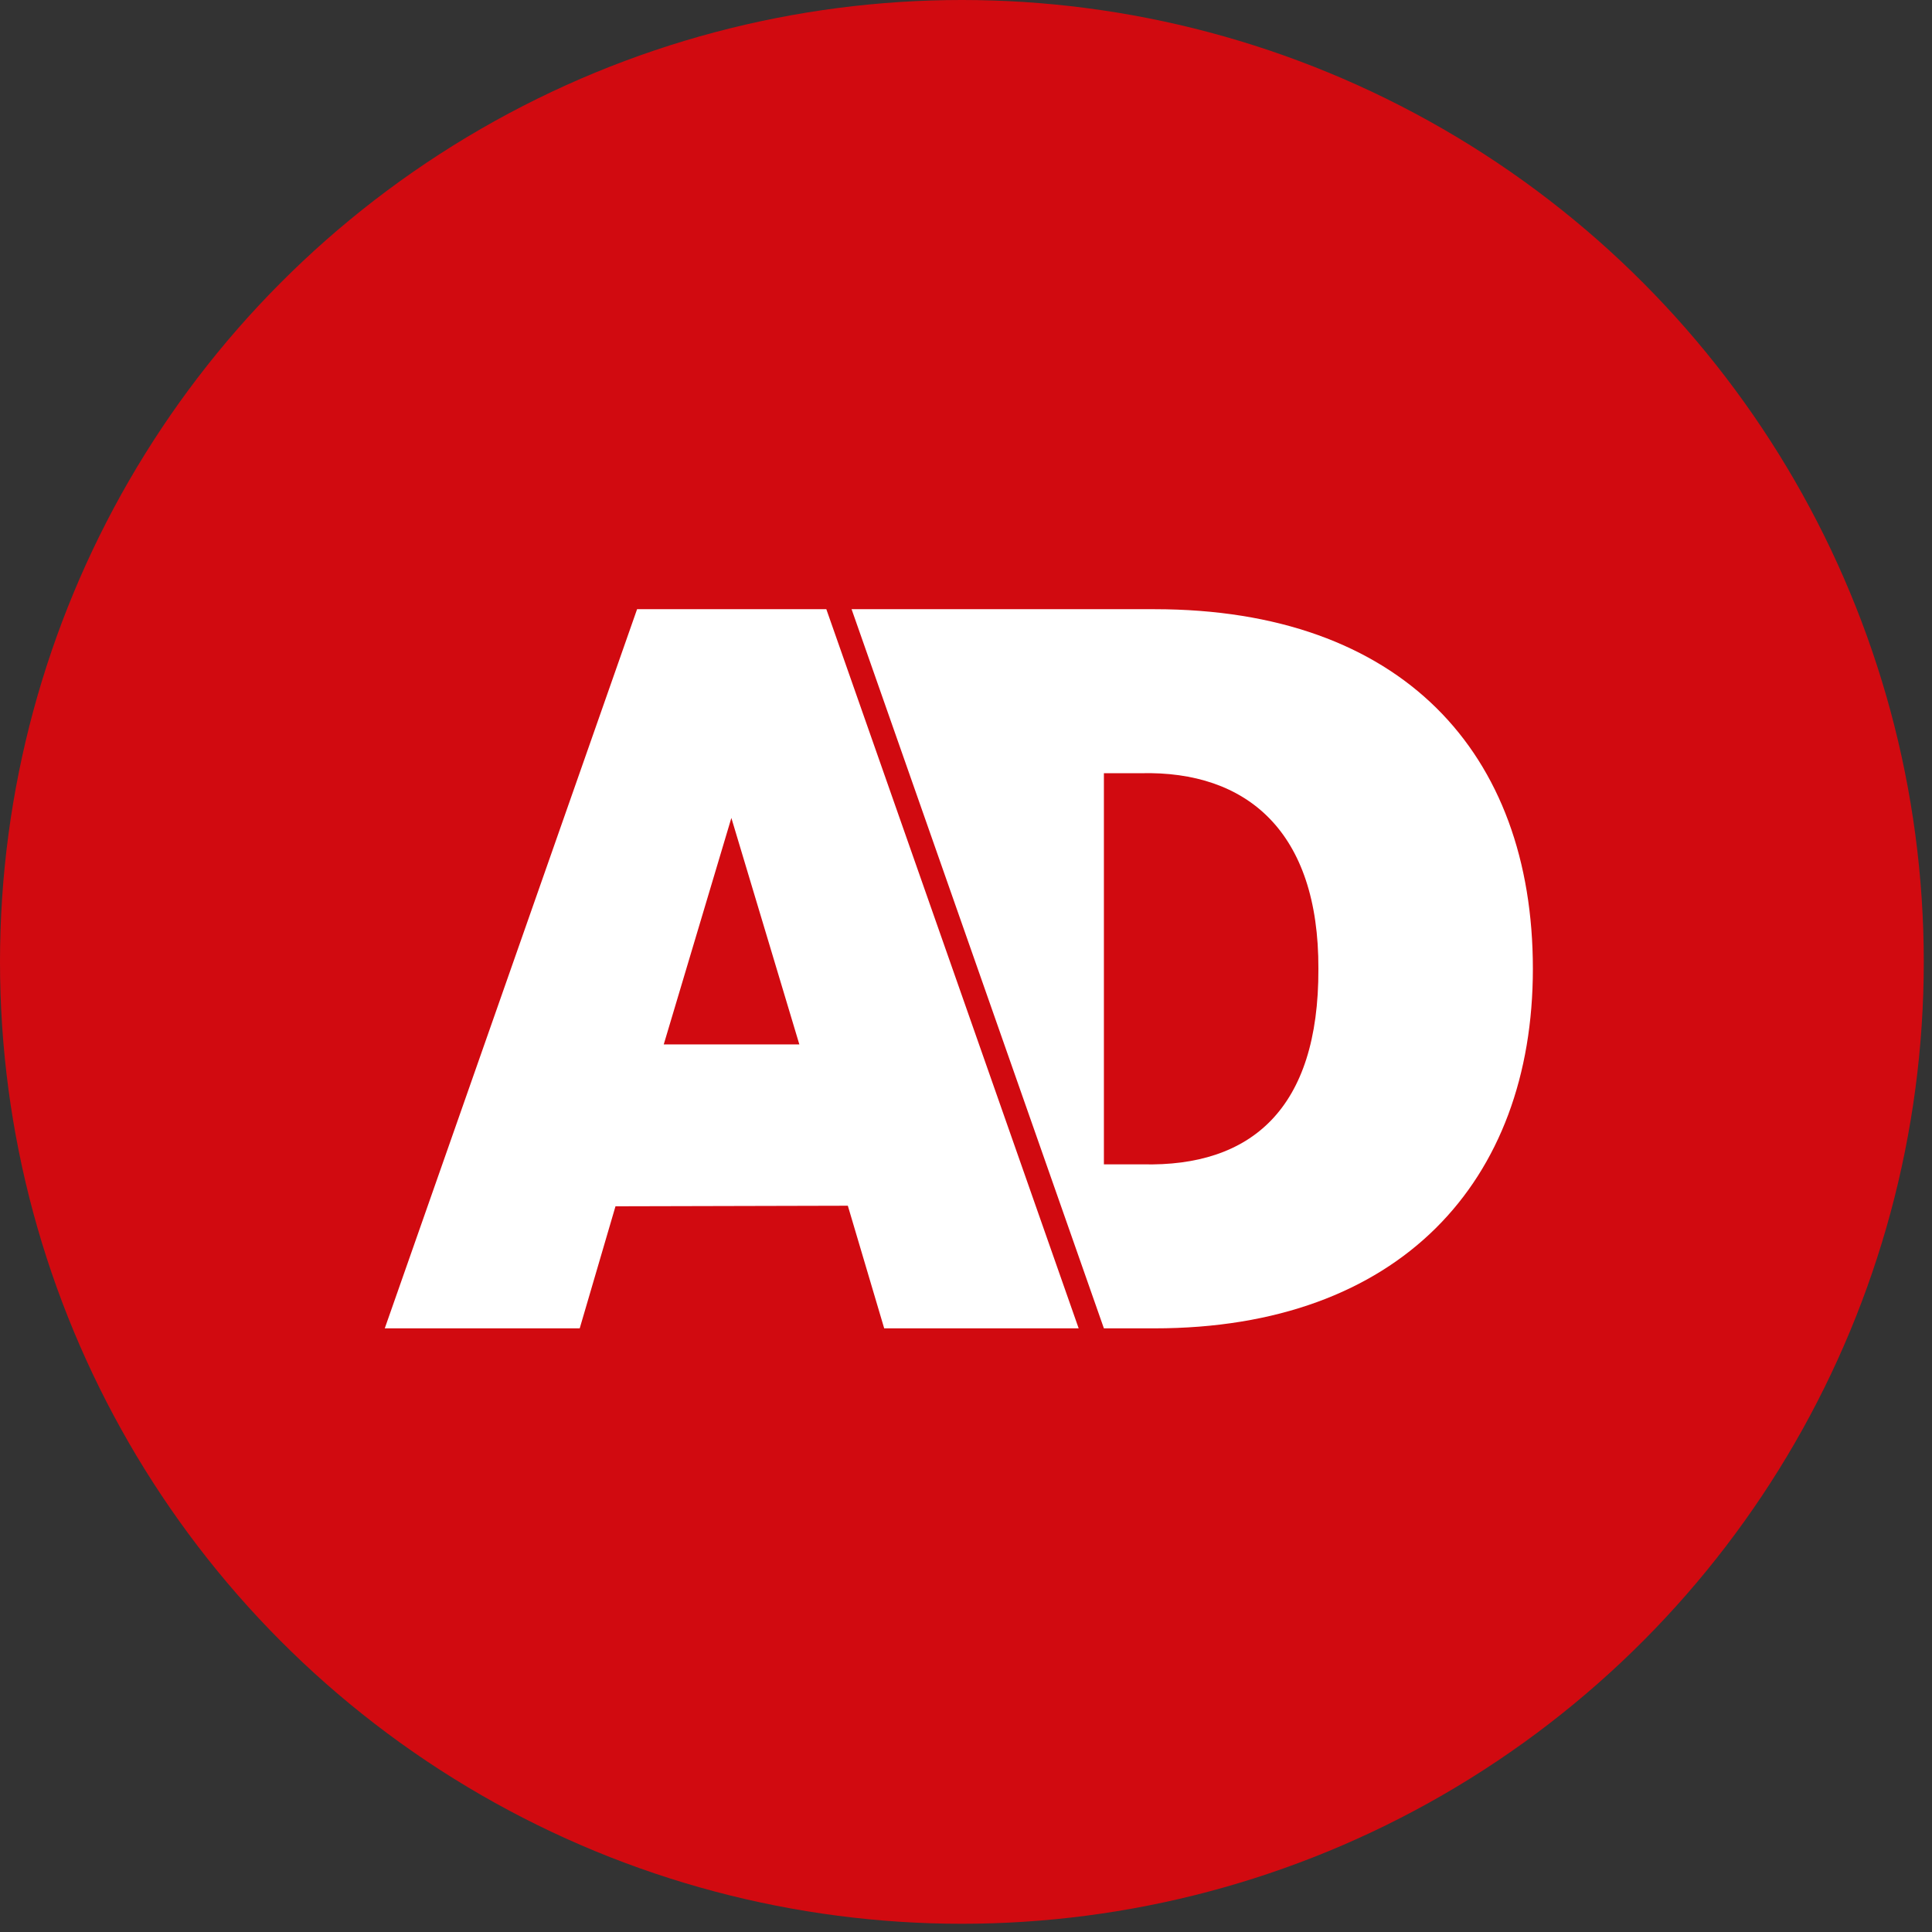
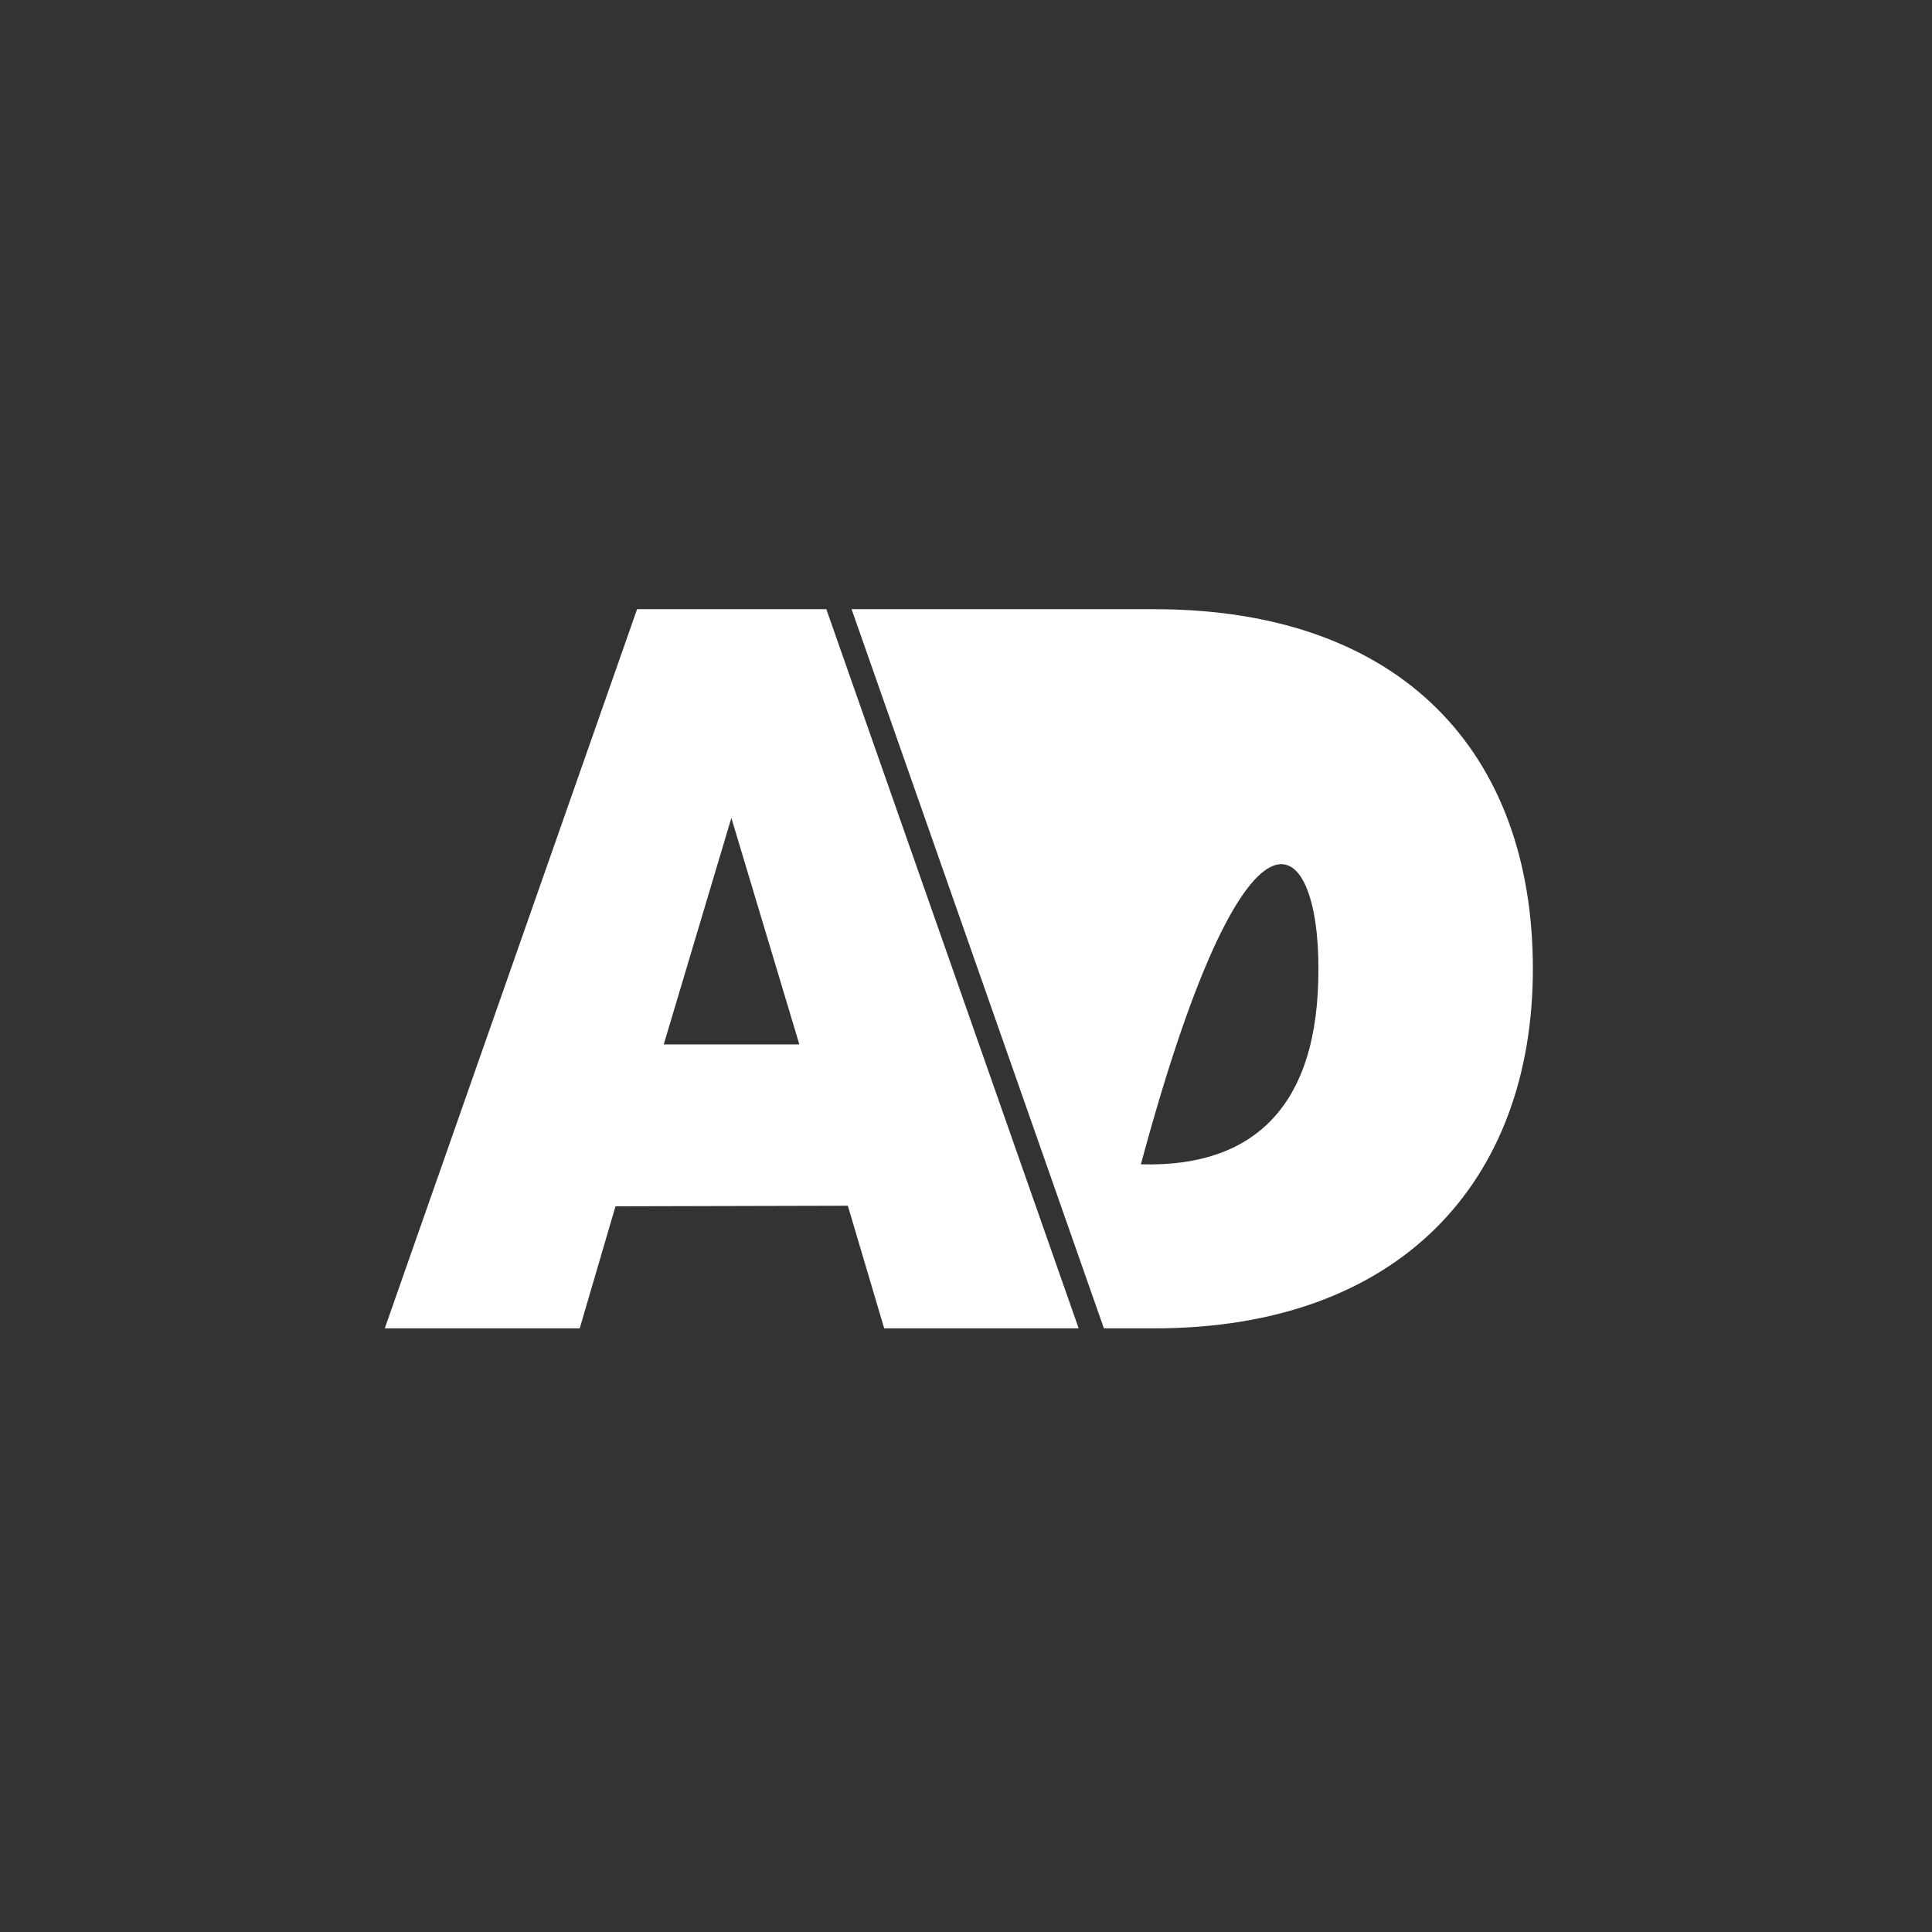
<svg xmlns="http://www.w3.org/2000/svg" width="85" height="85" viewBox="0 0 85 85" fill="none">
  <rect x="0" y="0" width="85" height="85" fill="#333333" stroke="none" />
-   <circle cx="42.319" cy="42.319" r="42.319" fill="#D10A10" />
-   <path fill-rule="evenodd" clip-rule="evenodd" d="M48.567 51.226V34.018H50.194C54.861 33.903 58.026 36.586 58.004 42.622C58.026 48.815 55.019 51.34 50.272 51.226H48.567ZM37.466 26.802L48.567 58.442H50.788C61.586 58.442 67.44 51.972 67.44 42.622C67.44 33.114 61.664 26.802 50.788 26.802H37.466ZM29.202 45.95L32.177 35.986L35.168 45.95H29.202ZM28.029 26.802L16.928 58.442H25.505L27.079 53.072L37.301 53.047L38.901 58.442H47.457L36.355 26.802H28.029Z" fill="white" />
+   <path fill-rule="evenodd" clip-rule="evenodd" d="M48.567 51.226H50.194C54.861 33.903 58.026 36.586 58.004 42.622C58.026 48.815 55.019 51.34 50.272 51.226H48.567ZM37.466 26.802L48.567 58.442H50.788C61.586 58.442 67.44 51.972 67.44 42.622C67.44 33.114 61.664 26.802 50.788 26.802H37.466ZM29.202 45.95L32.177 35.986L35.168 45.95H29.202ZM28.029 26.802L16.928 58.442H25.505L27.079 53.072L37.301 53.047L38.901 58.442H47.457L36.355 26.802H28.029Z" fill="white" />
</svg>